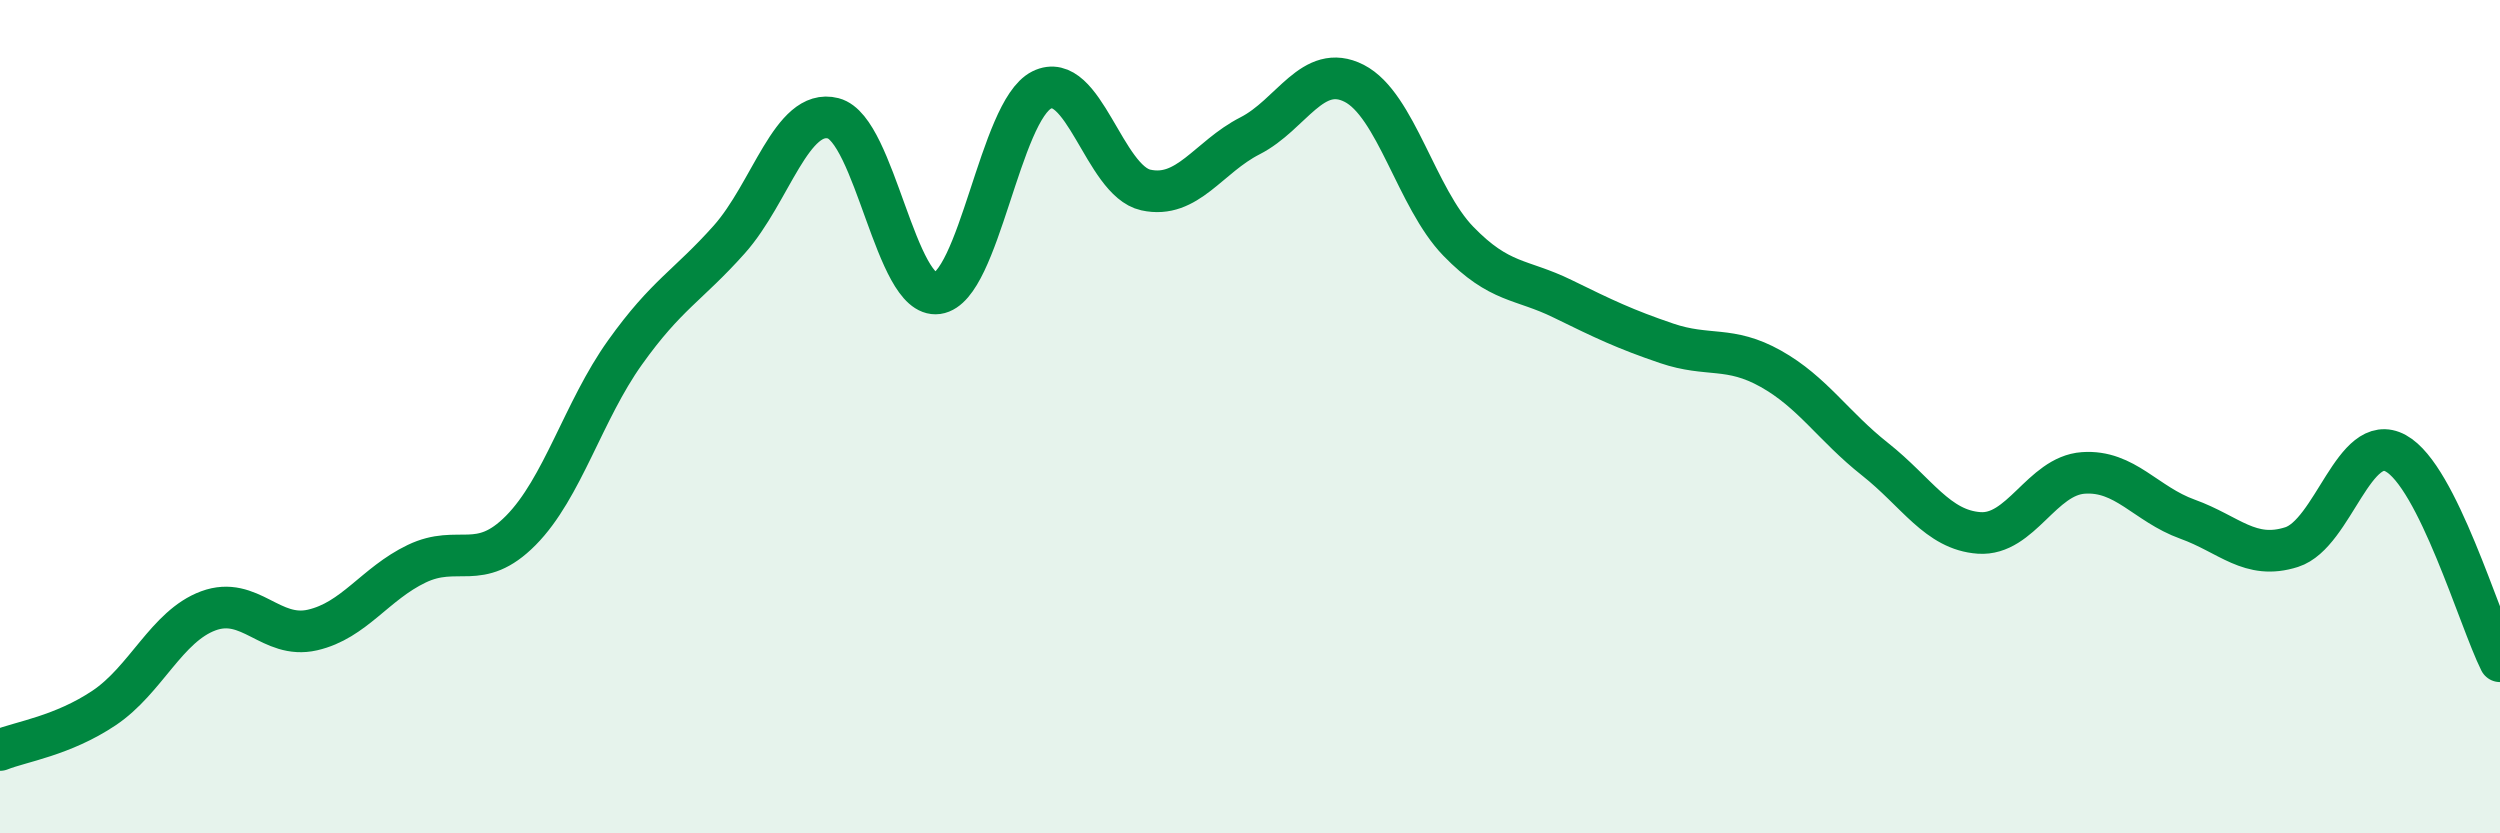
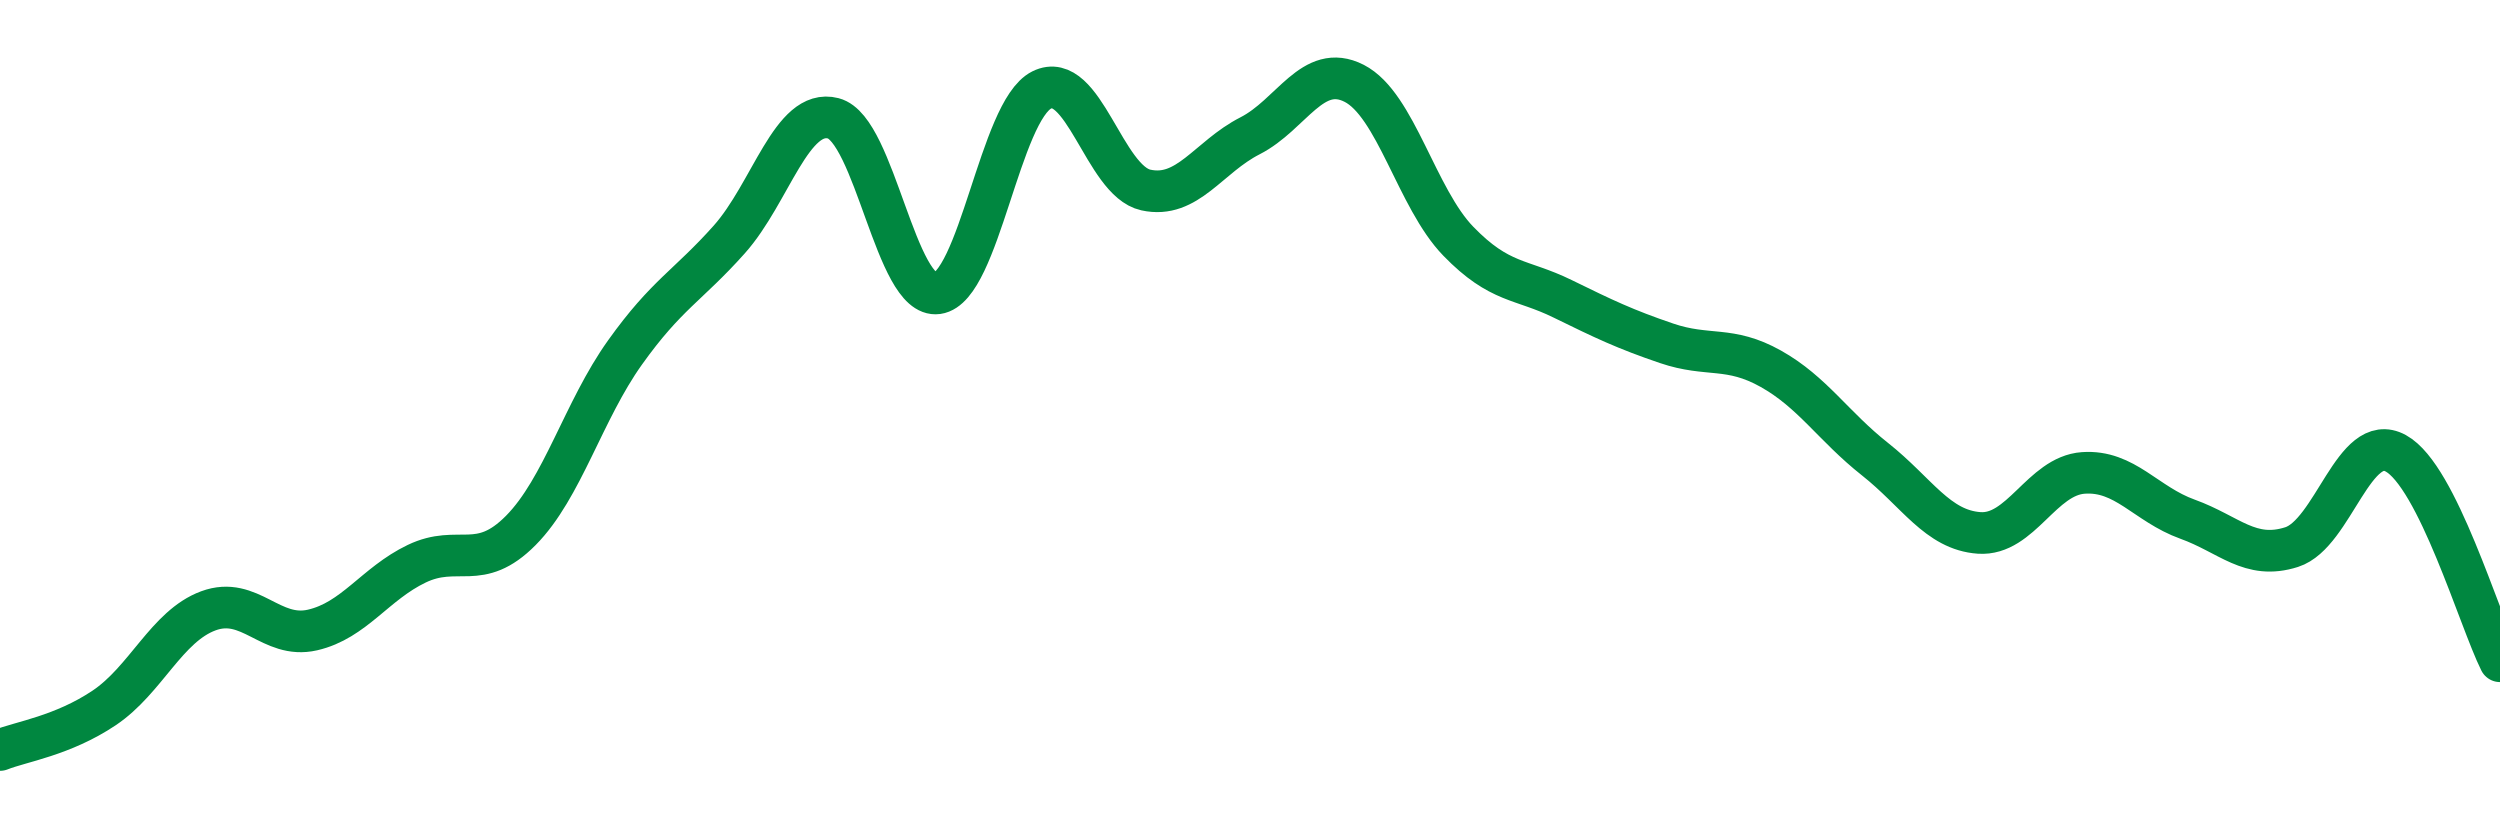
<svg xmlns="http://www.w3.org/2000/svg" width="60" height="20" viewBox="0 0 60 20">
-   <path d="M 0,18 C 0.5,17.8 1.5,17.66 2.5,16.99 C 3.5,16.32 4,15.03 5,14.66 C 6,14.29 6.5,15.35 7.5,15.12 C 8.5,14.89 9,14.01 10,13.53 C 11,13.05 11.5,13.74 12.5,12.73 C 13.5,11.72 14,9.86 15,8.46 C 16,7.06 16.5,6.87 17.5,5.75 C 18.5,4.63 19,2.58 20,2.84 C 21,3.1 21.5,7.18 22.5,7.04 C 23.5,6.9 24,2.66 25,2.16 C 26,1.66 26.5,4.34 27.5,4.56 C 28.5,4.78 29,3.77 30,3.26 C 31,2.75 31.5,1.49 32.5,2 C 33.5,2.51 34,4.76 35,5.79 C 36,6.82 36.5,6.68 37.5,7.17 C 38.5,7.66 39,7.9 40,8.24 C 41,8.58 41.5,8.29 42.5,8.85 C 43.5,9.41 44,10.23 45,11.02 C 46,11.81 46.5,12.72 47.5,12.79 C 48.5,12.86 49,11.42 50,11.35 C 51,11.28 51.5,12.1 52.5,12.46 C 53.5,12.82 54,13.45 55,13.13 C 56,12.81 56.5,10.33 57.5,10.88 C 58.5,11.43 59.5,14.87 60,15.87L60 20L0 20Z" fill="#008740" opacity="0.1" stroke-linecap="round" stroke-linejoin="round" />
  <path d="M 0,18 C 0.5,17.8 1.5,17.66 2.5,16.99 C 3.5,16.32 4,15.03 5,14.66 C 6,14.29 6.5,15.35 7.5,15.12 C 8.5,14.89 9,14.01 10,13.53 C 11,13.05 11.5,13.74 12.5,12.73 C 13.5,11.72 14,9.86 15,8.46 C 16,7.06 16.5,6.87 17.5,5.75 C 18.5,4.63 19,2.58 20,2.84 C 21,3.1 21.5,7.18 22.5,7.04 C 23.5,6.9 24,2.66 25,2.16 C 26,1.66 26.5,4.34 27.5,4.56 C 28.5,4.78 29,3.77 30,3.26 C 31,2.75 31.5,1.49 32.5,2 C 33.5,2.51 34,4.76 35,5.79 C 36,6.82 36.5,6.68 37.5,7.17 C 38.5,7.66 39,7.9 40,8.24 C 41,8.58 41.5,8.29 42.5,8.85 C 43.5,9.41 44,10.23 45,11.02 C 46,11.81 46.5,12.72 47.5,12.79 C 48.5,12.86 49,11.42 50,11.35 C 51,11.28 51.5,12.1 52.5,12.46 C 53.5,12.82 54,13.45 55,13.13 C 56,12.81 56.5,10.33 57.5,10.88 C 58.5,11.43 59.5,14.87 60,15.87" stroke="#008740" stroke-width="1" fill="none" stroke-linecap="round" stroke-linejoin="round" />
</svg>